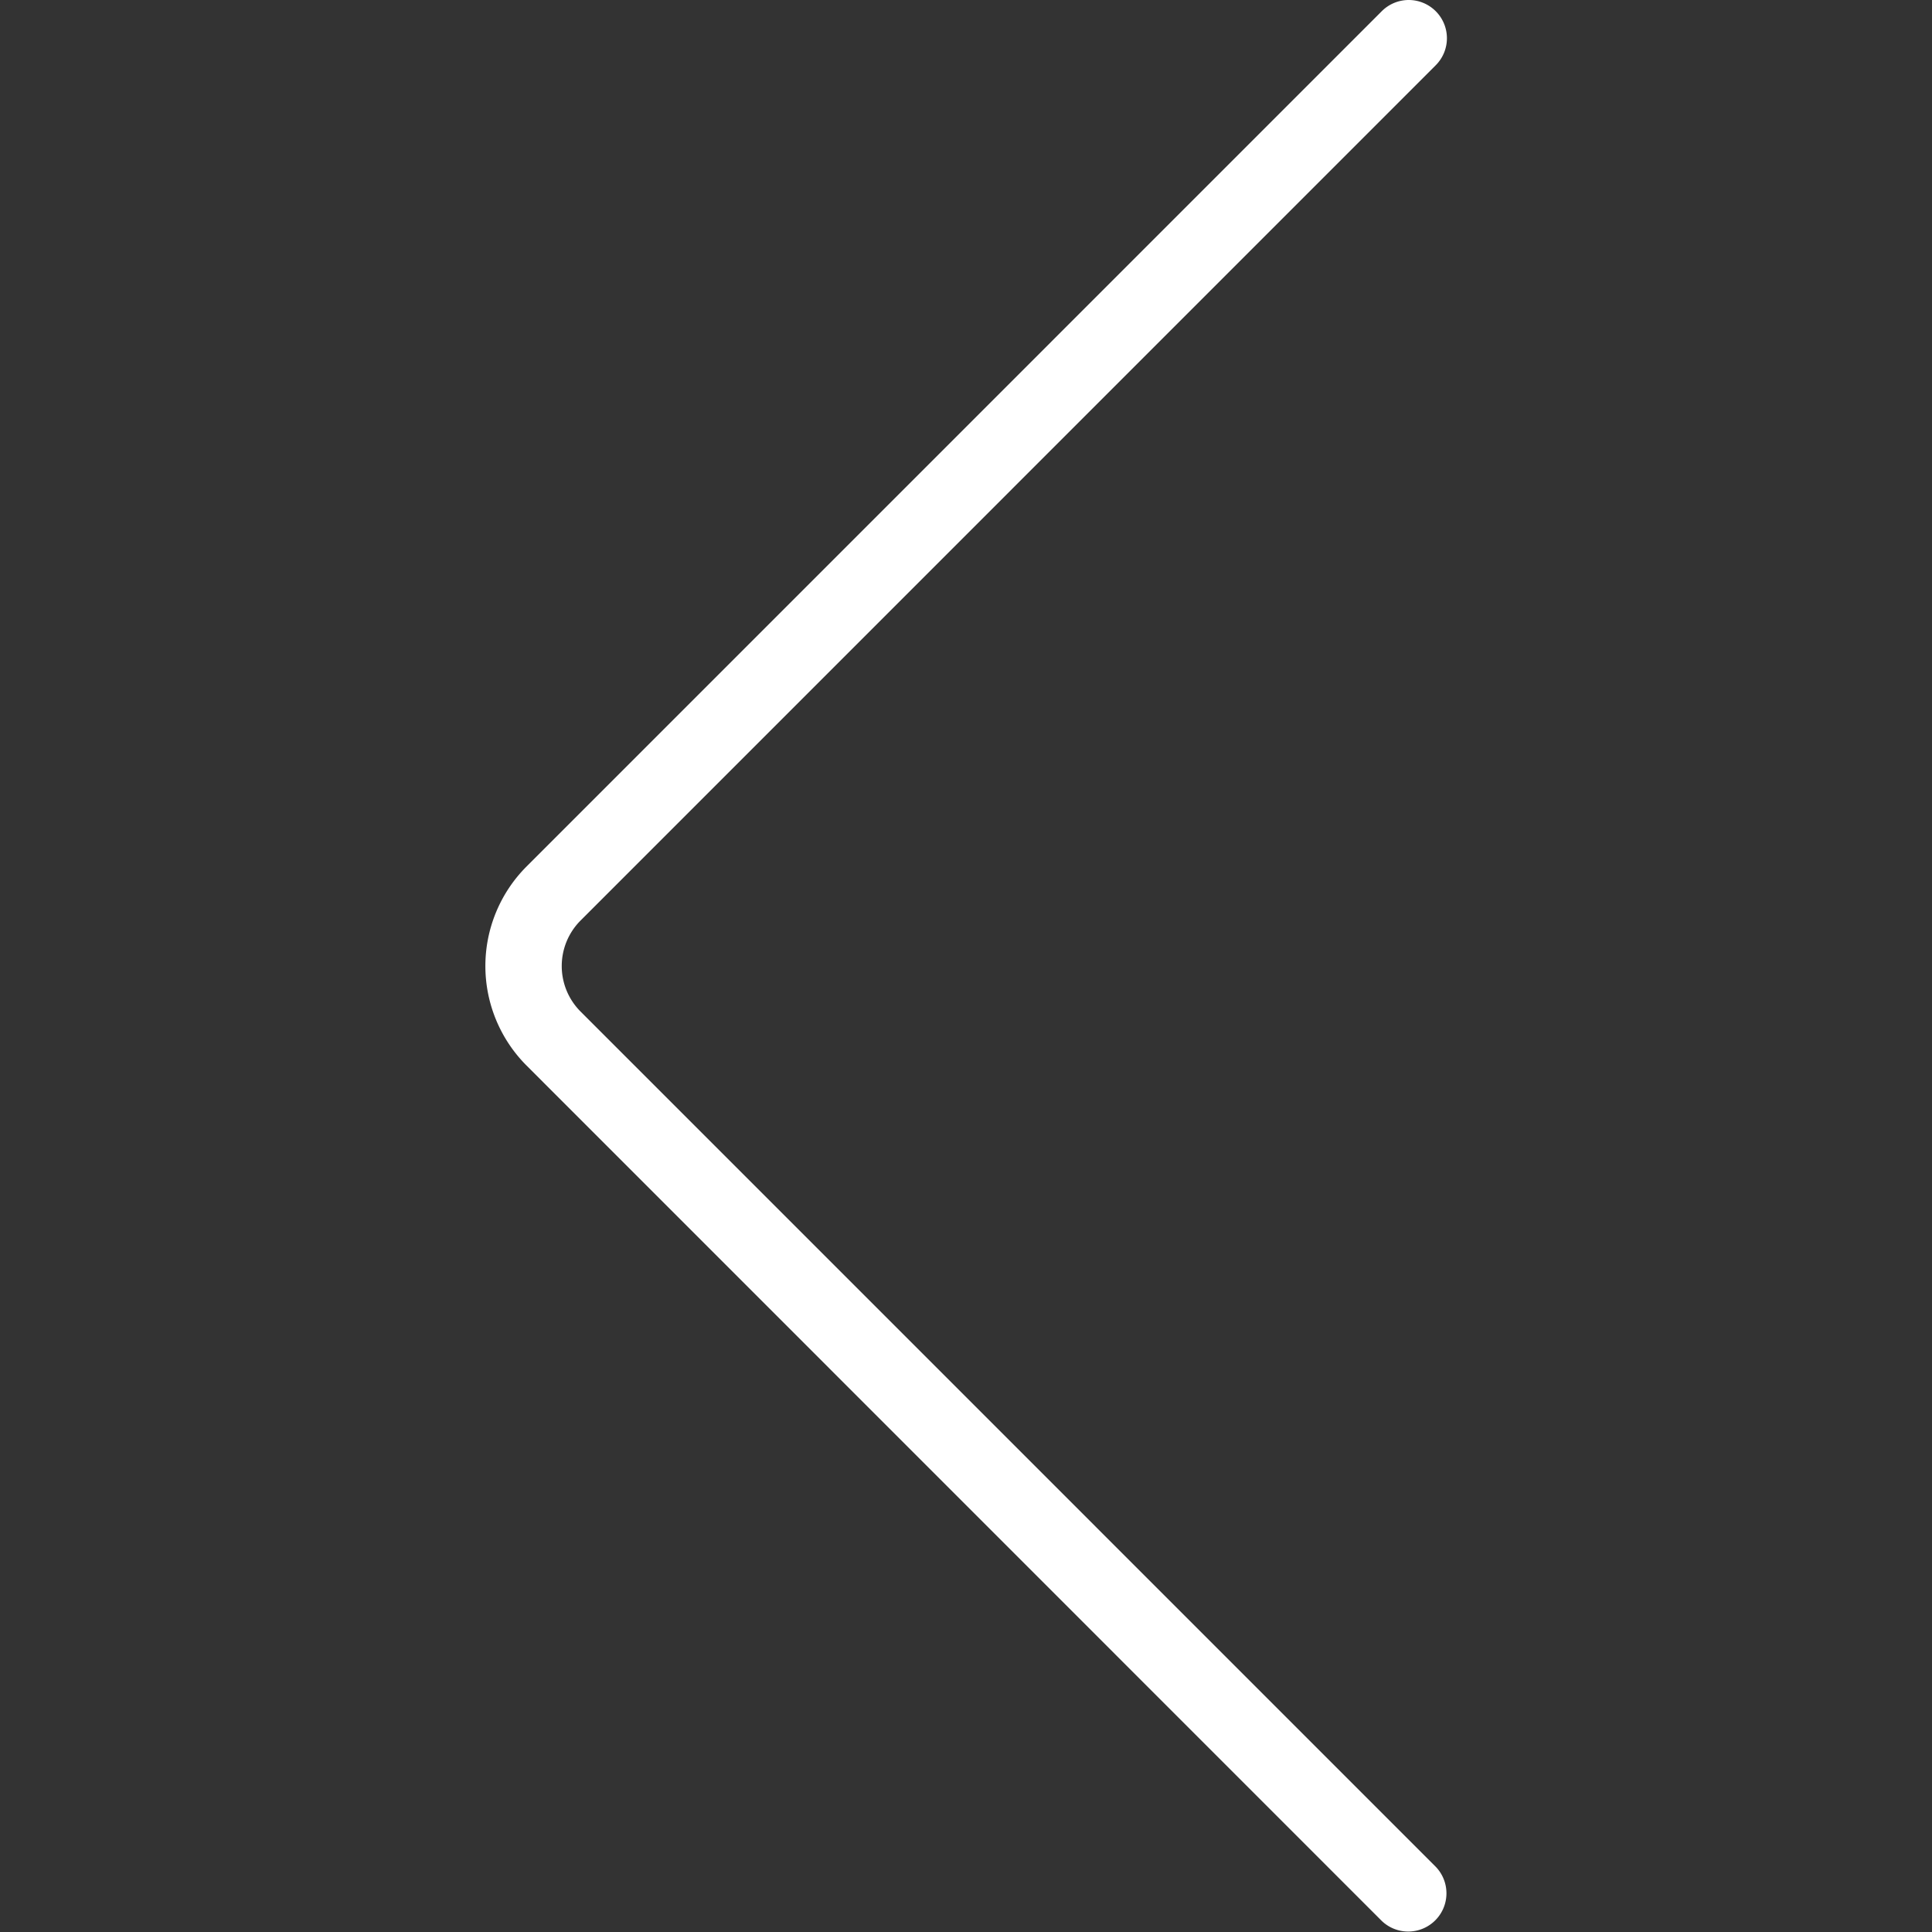
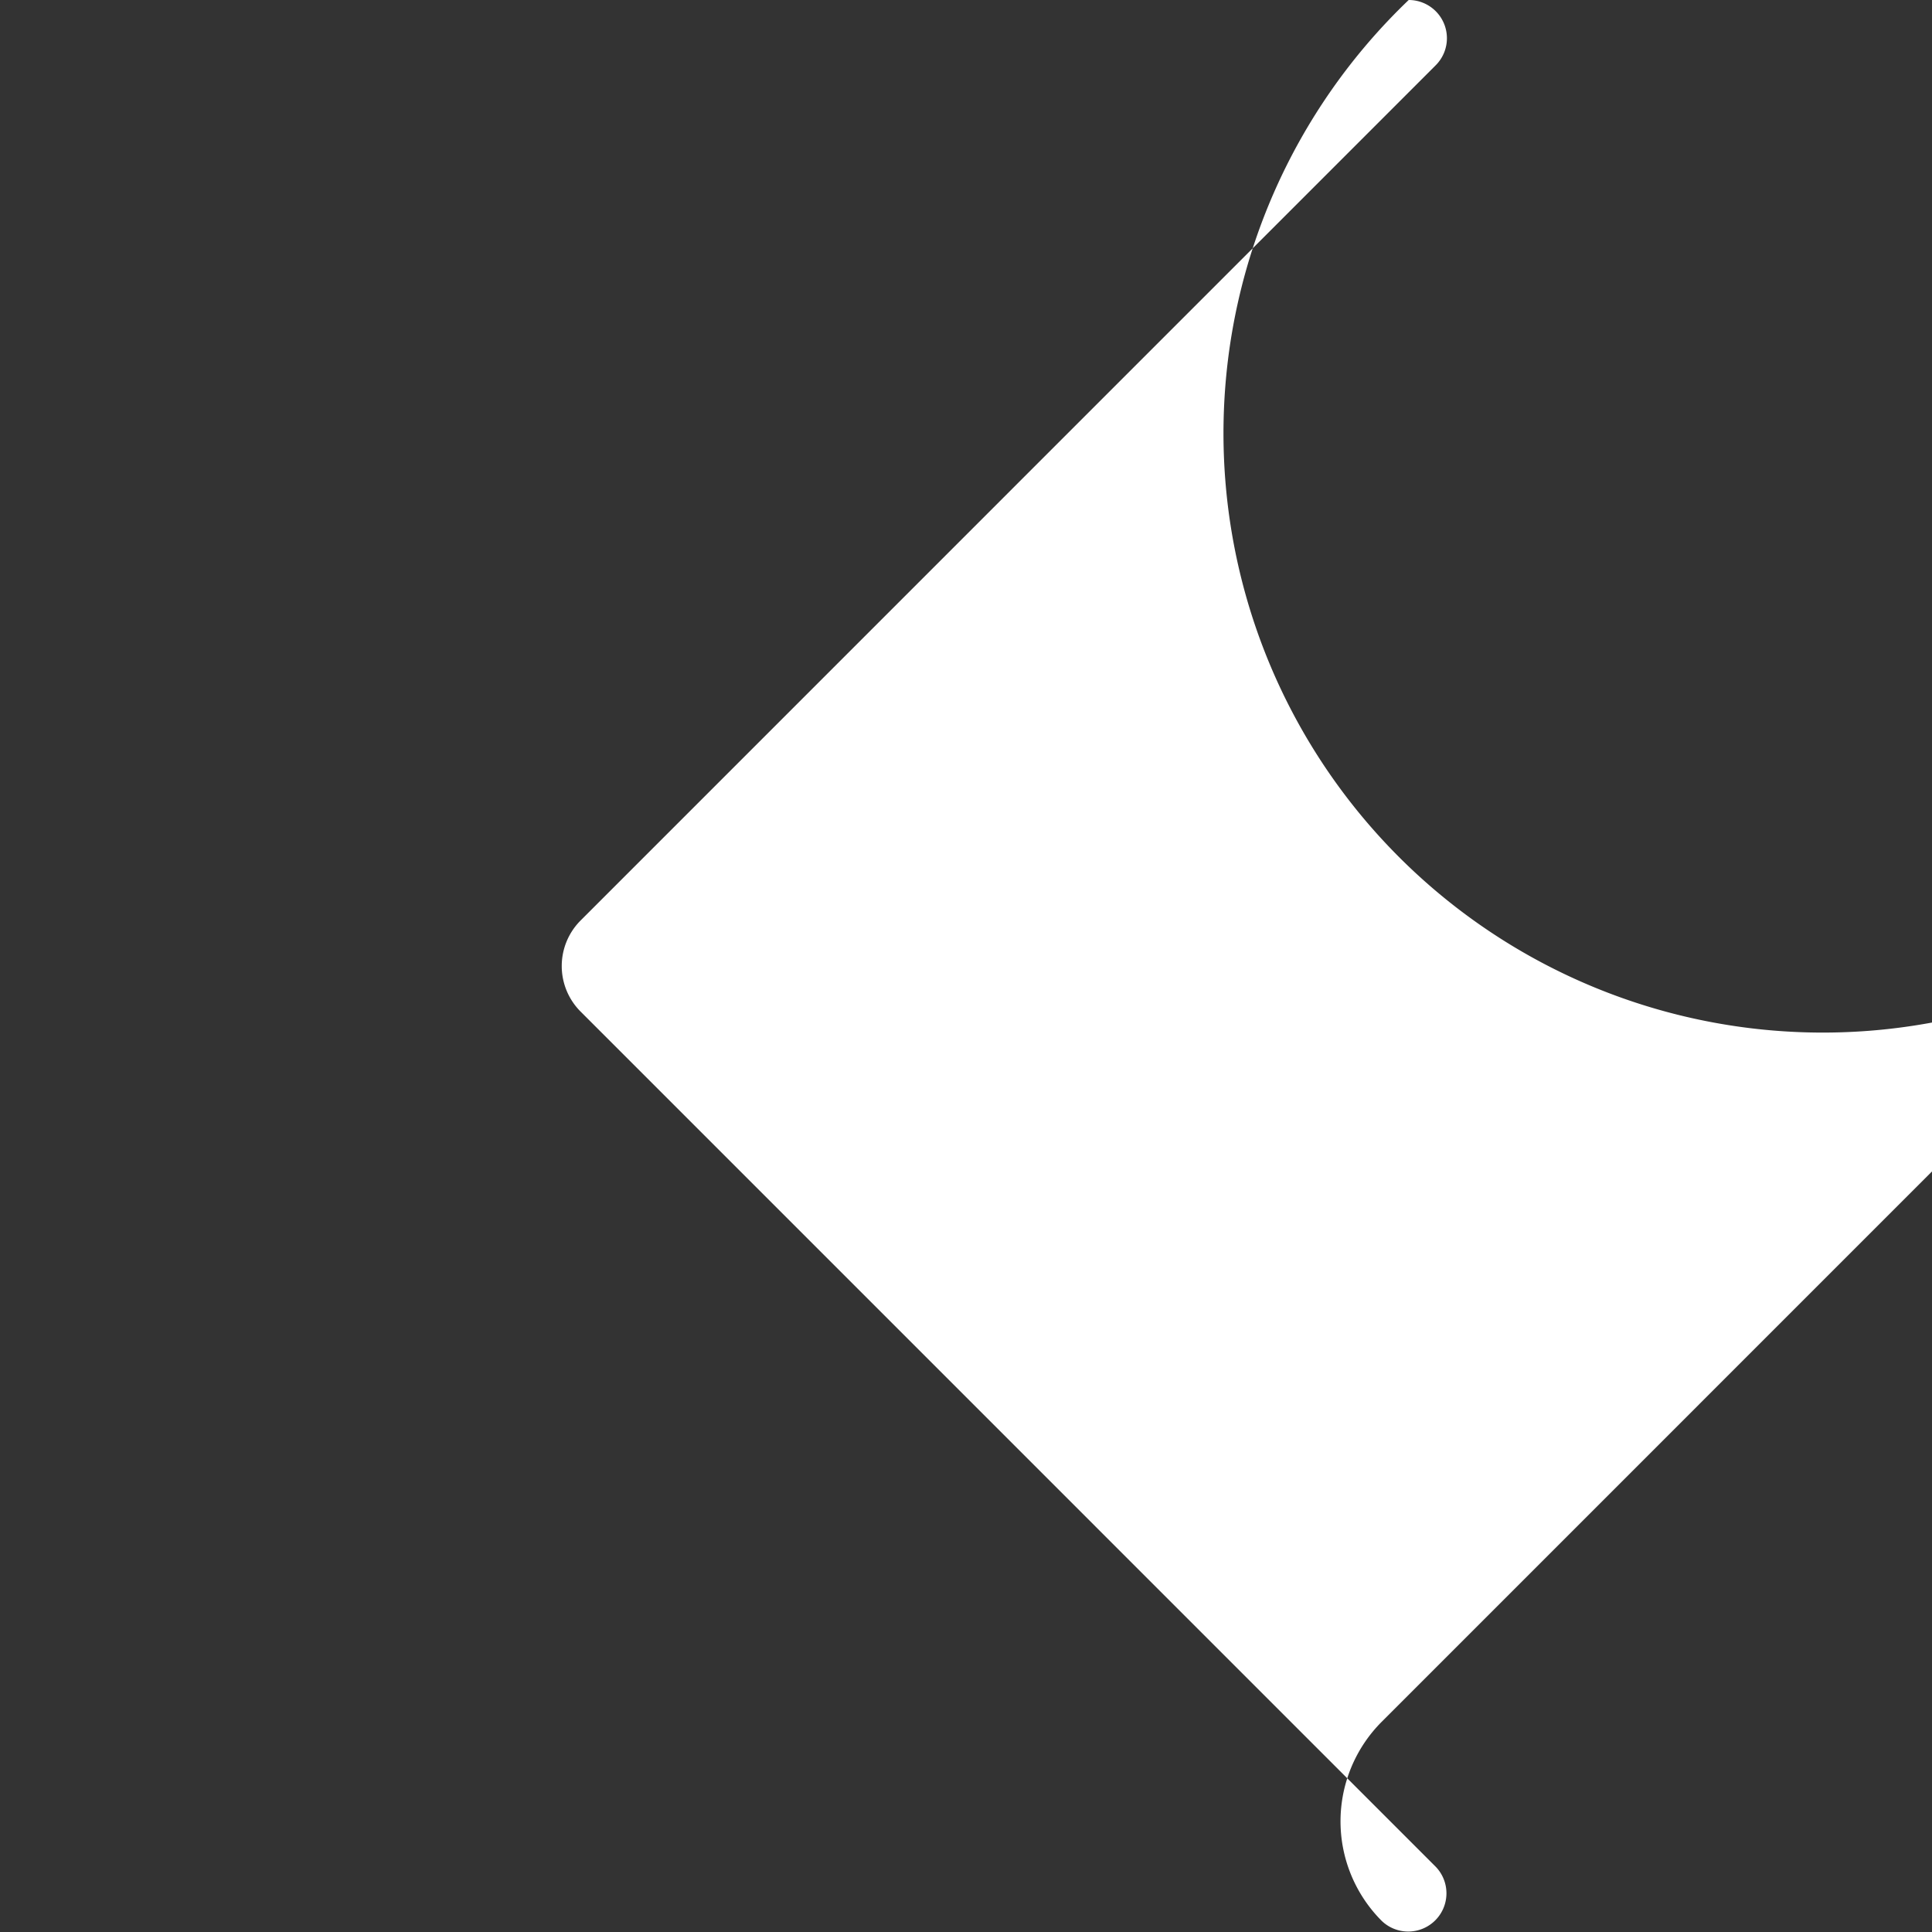
<svg xmlns="http://www.w3.org/2000/svg" width="64px" height="64px" viewBox="-19.04 0 75.803 75.803" fill="#000000">
  <rect x="-19.04" y="0" width="75.803" height="75.803" fill="#333333" stroke="none" />
  <g id="SVGRepo_bgCarrier" stroke-width="0" />
  <g id="SVGRepo_tracerCarrier" stroke-linecap="round" stroke-linejoin="round" />
  <g id="SVGRepo_iconCarrier">
    <g id="Group_64" data-name="Group 64" transform="translate(-624.082 -383.588)">
-       <path id="Path_56" data-name="Path 56" d="M660.313,383.588a1.5,1.5,0,0,1,1.06,2.561l-33.556,33.56a2.528,2.528,0,0,0,0,3.564l33.556,33.558a1.5,1.5,0,0,1-2.121,2.121L625.7,425.394a5.527,5.527,0,0,1,0-7.807l33.556-33.559A1.5,1.5,0,0,1,660.313,383.588Z" fill="#ffffff" />
+       <path id="Path_56" data-name="Path 56" d="M660.313,383.588a1.5,1.5,0,0,1,1.06,2.561l-33.556,33.56a2.528,2.528,0,0,0,0,3.564l33.556,33.558a1.5,1.5,0,0,1-2.121,2.121a5.527,5.527,0,0,1,0-7.807l33.556-33.559A1.5,1.5,0,0,1,660.313,383.588Z" fill="#ffffff" />
    </g>
  </g>
</svg>